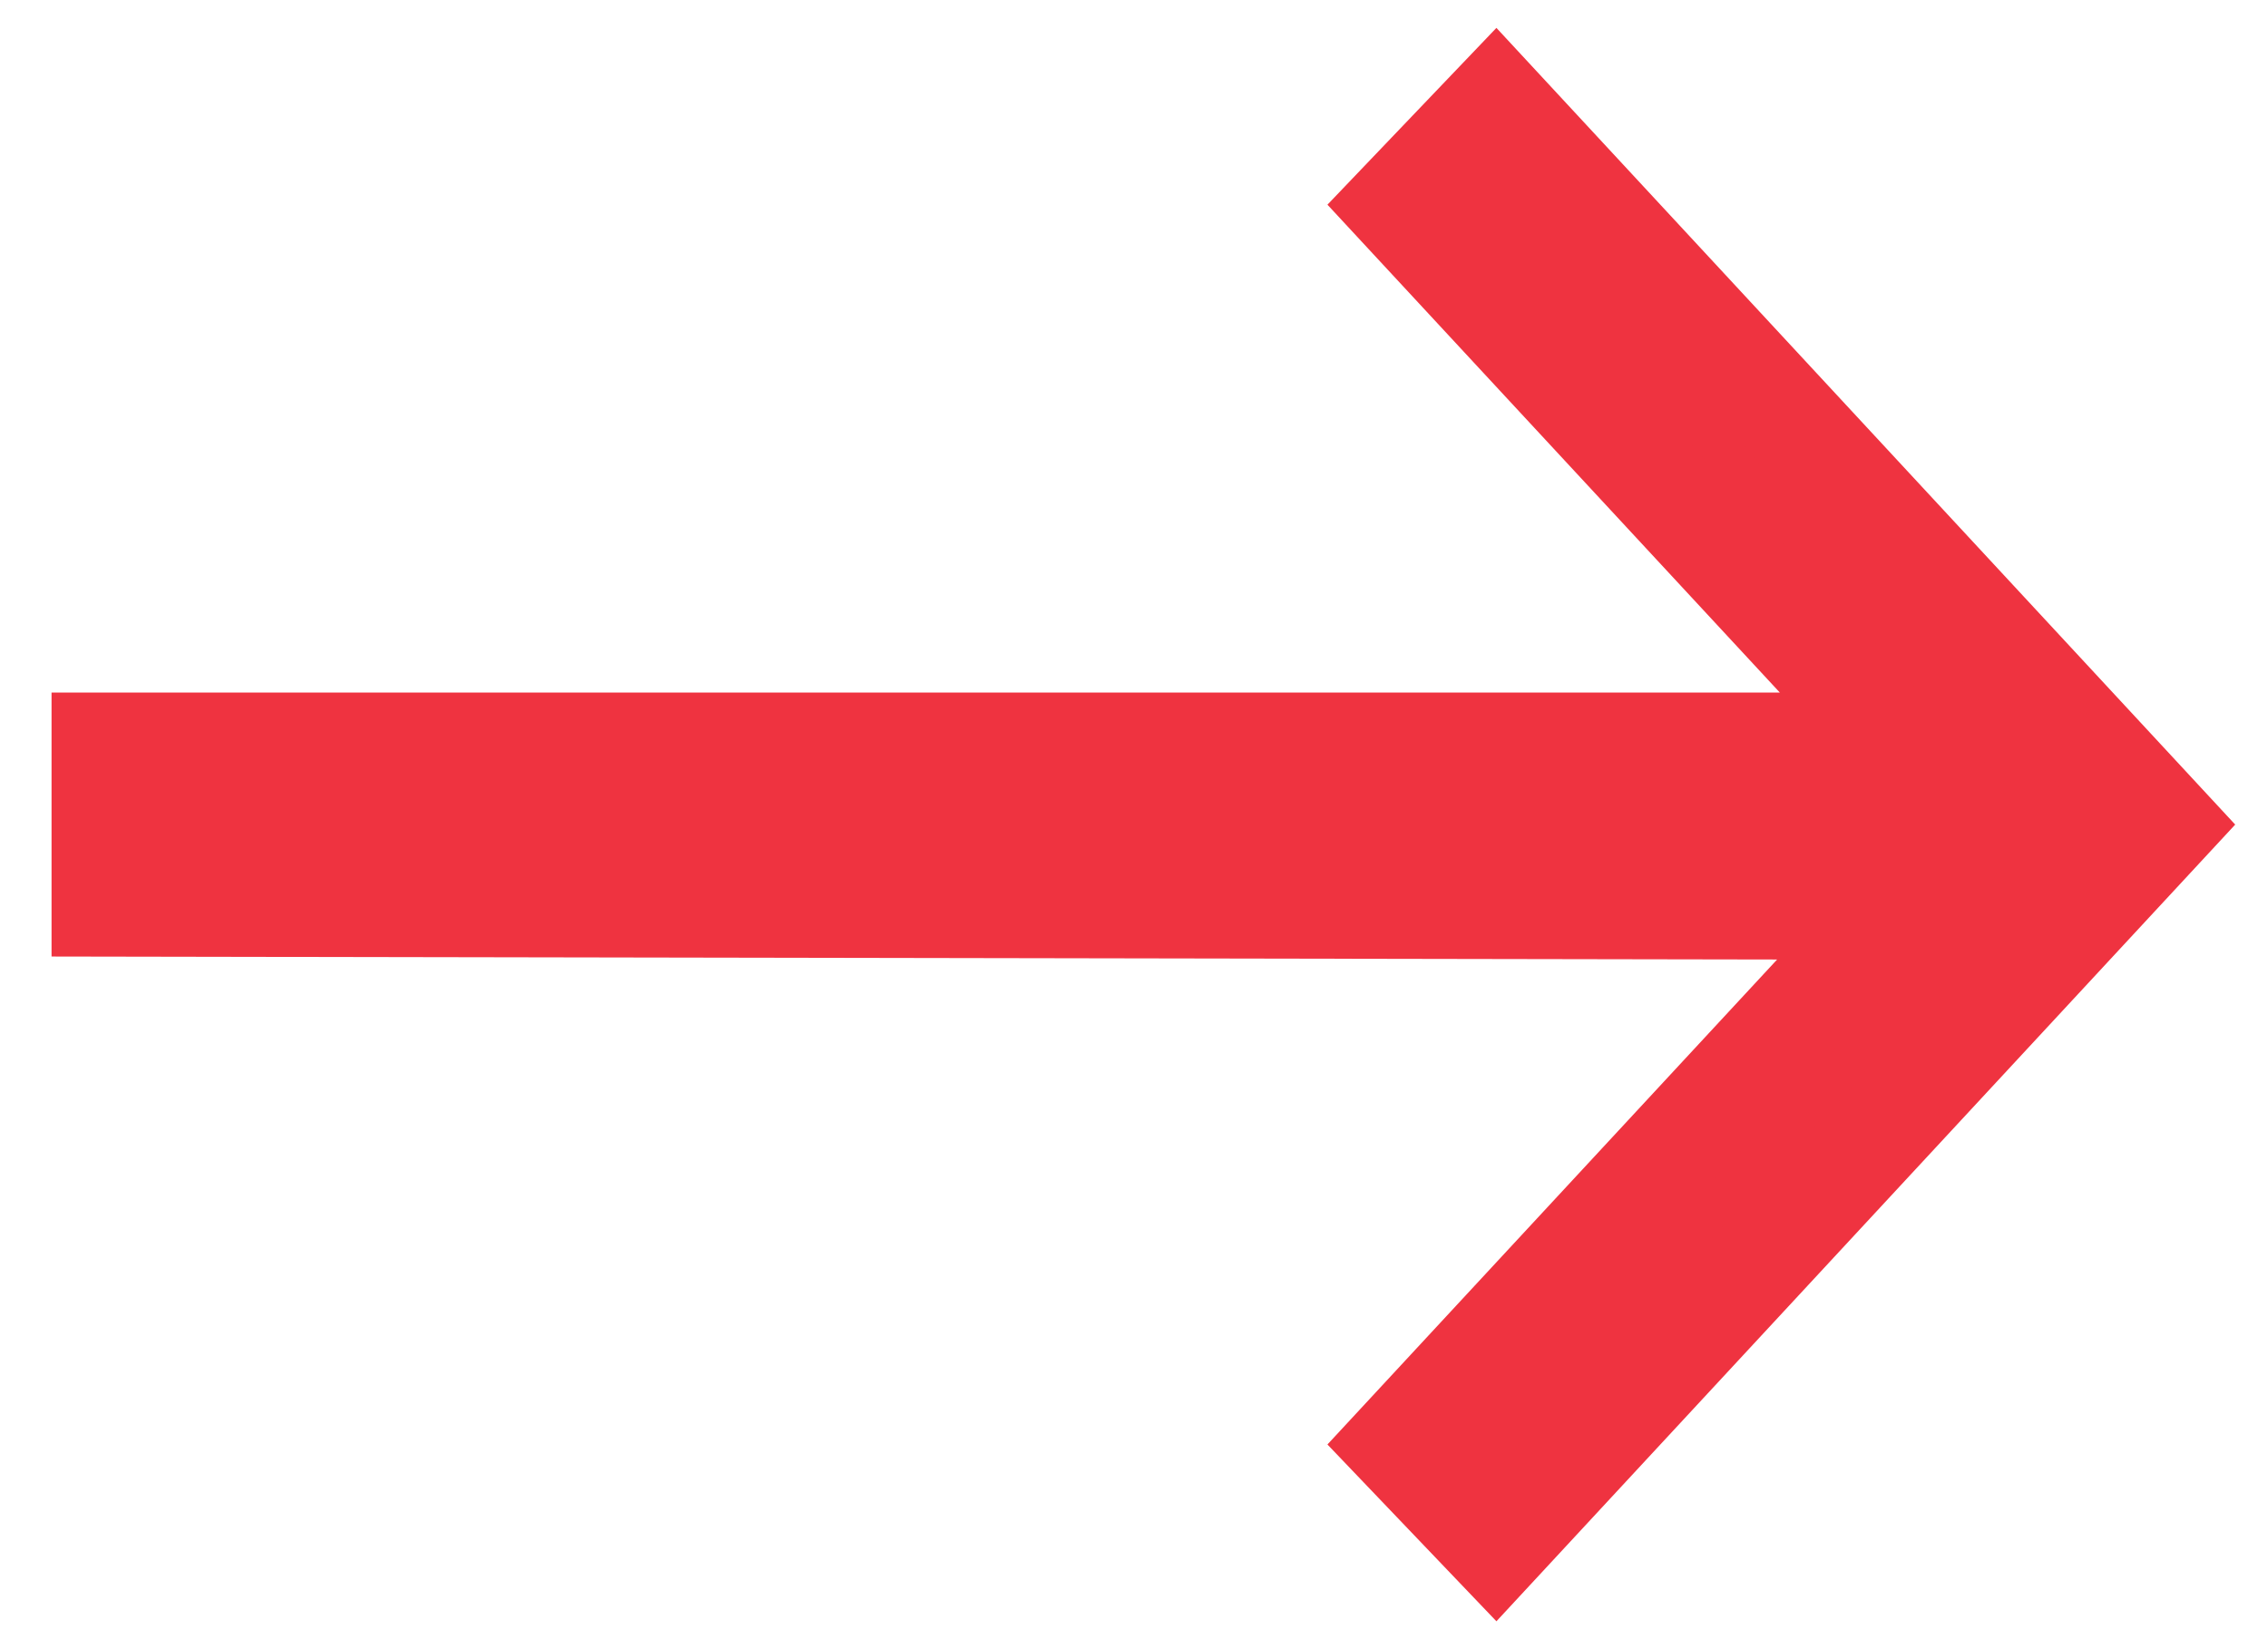
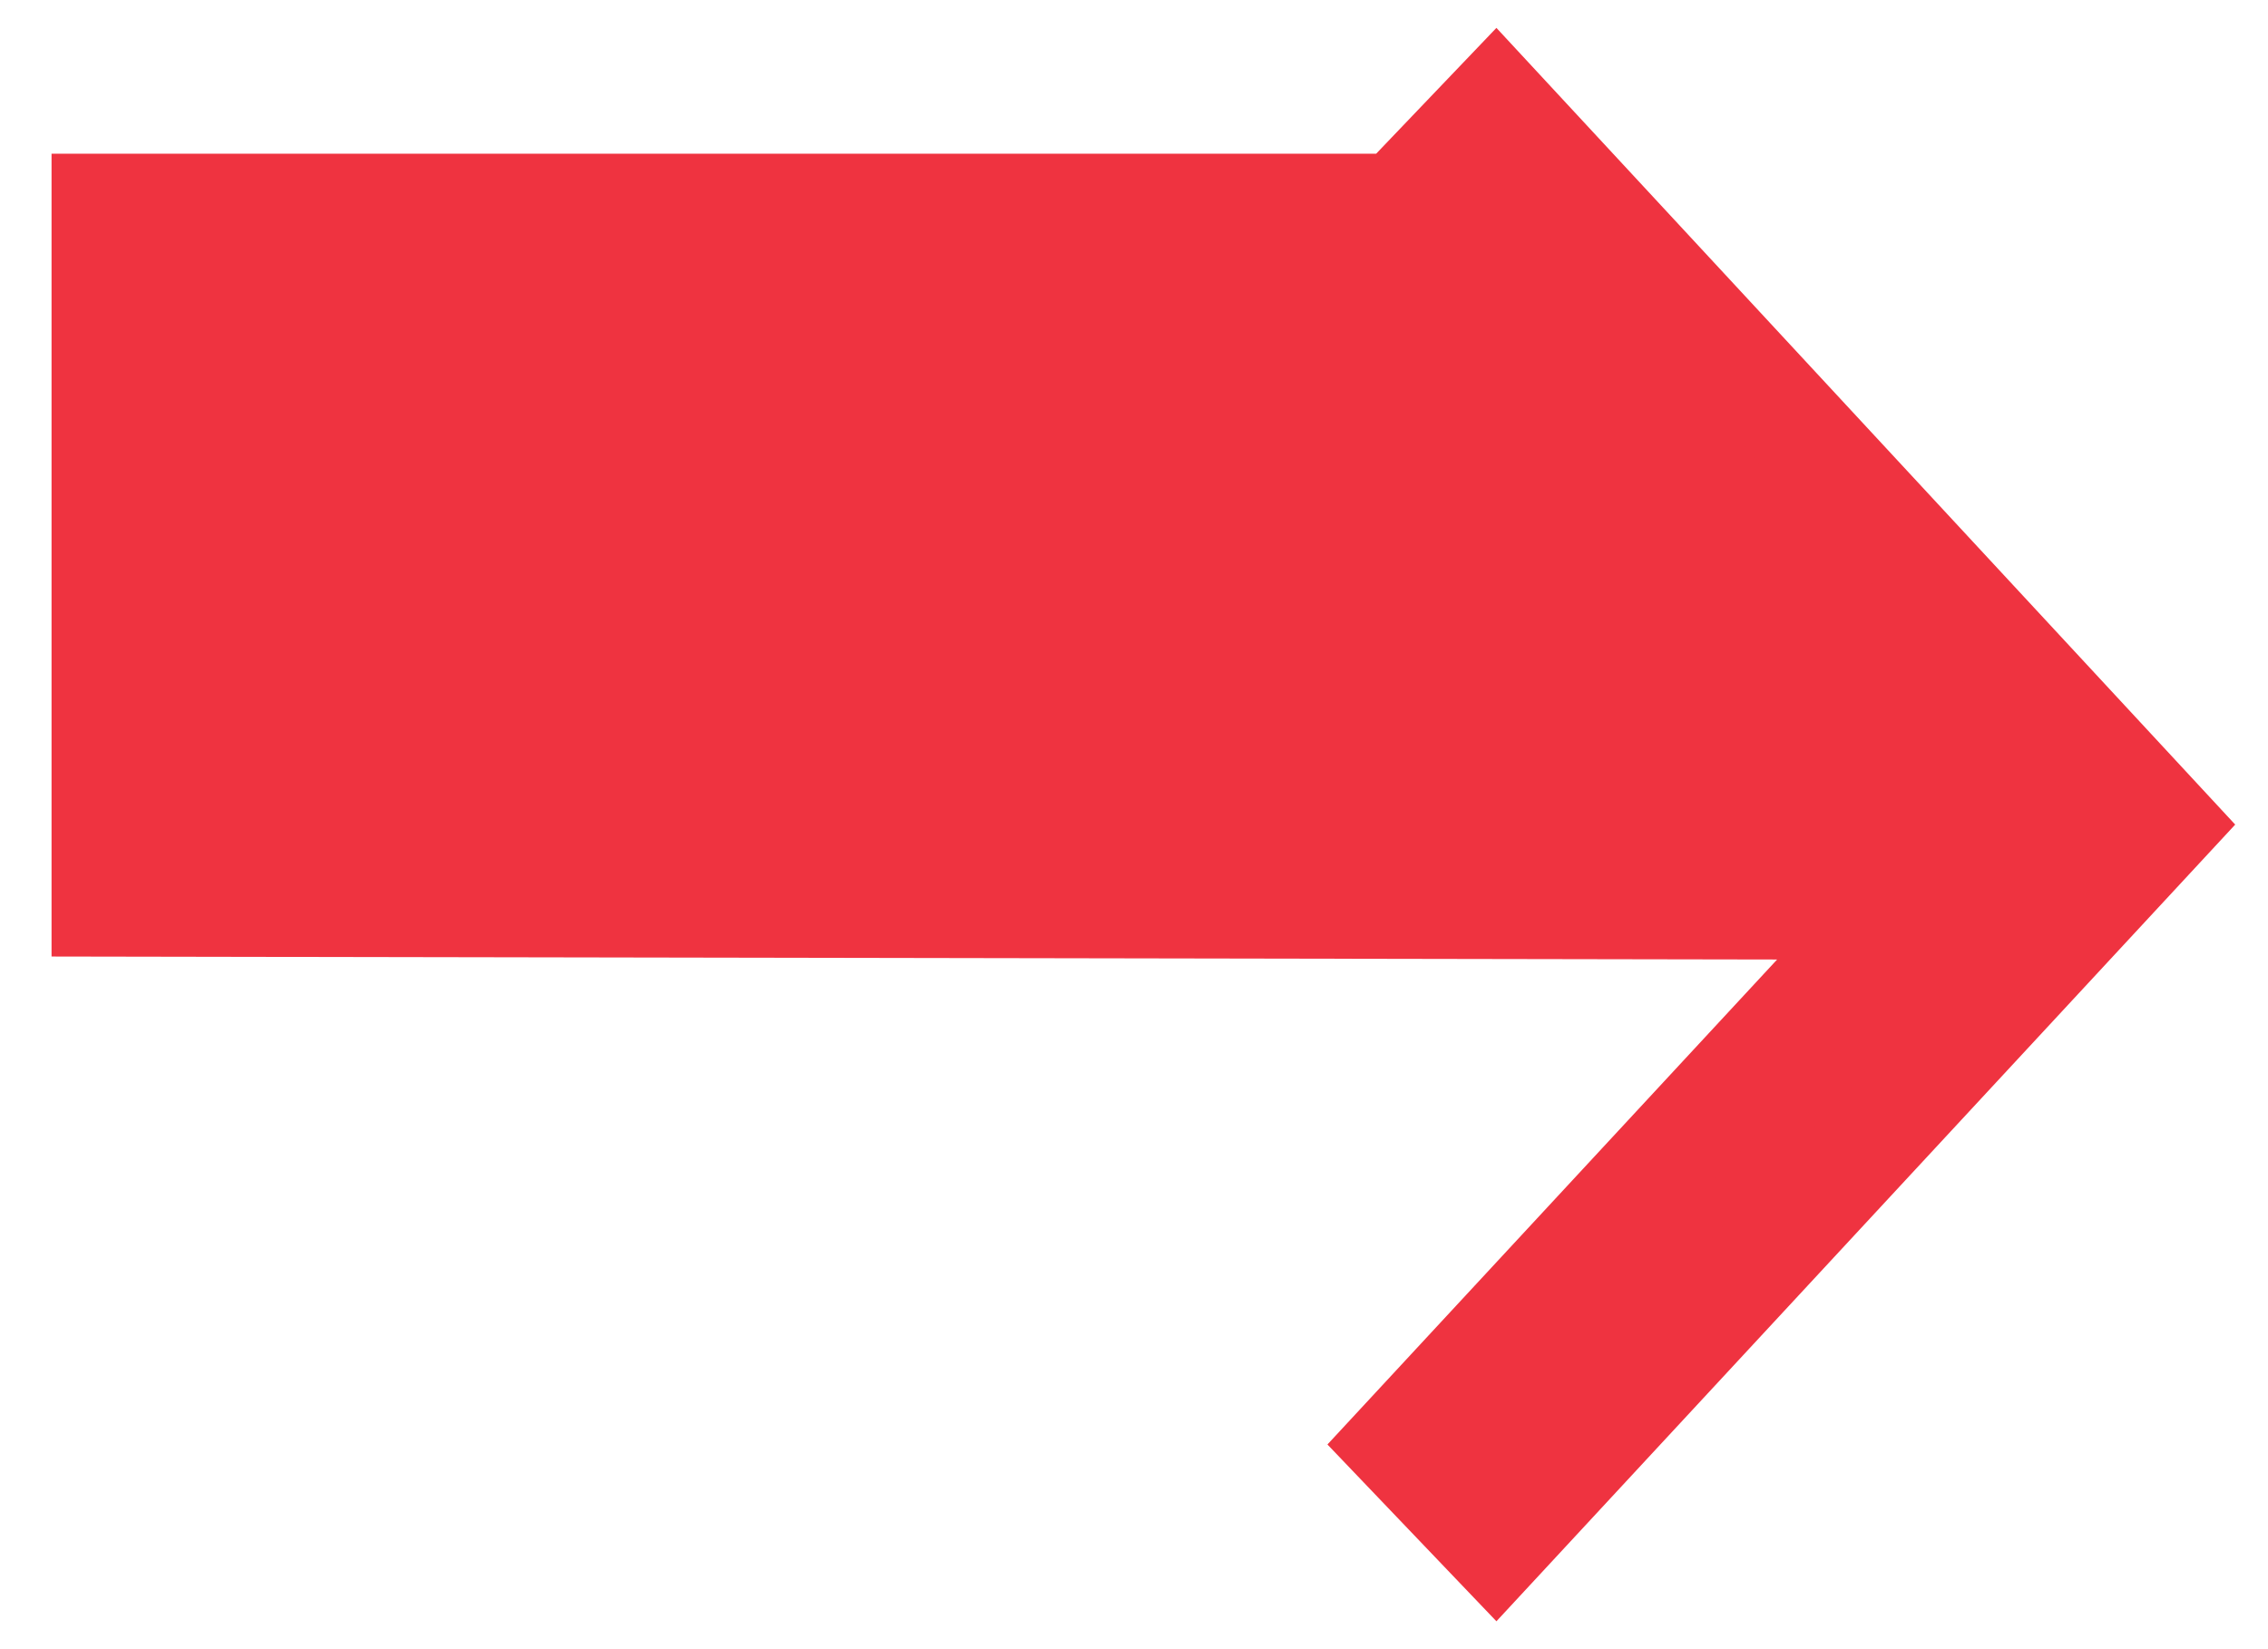
<svg xmlns="http://www.w3.org/2000/svg" width="22" height="16" viewBox="0 0 22 16" fill="none">
-   <path d="M14.51 1L13.563 1.991L18.41 7.219H1V8.781L18.382 8.811L13.563 14.009L14.51 15L21 8L14.51 1Z" fill="#EF3340" stroke="#EF3340" />
+   <path d="M14.51 1L13.563 1.991H1V8.781L18.382 8.811L13.563 14.009L14.51 15L21 8L14.51 1Z" fill="#EF3340" stroke="#EF3340" />
</svg>